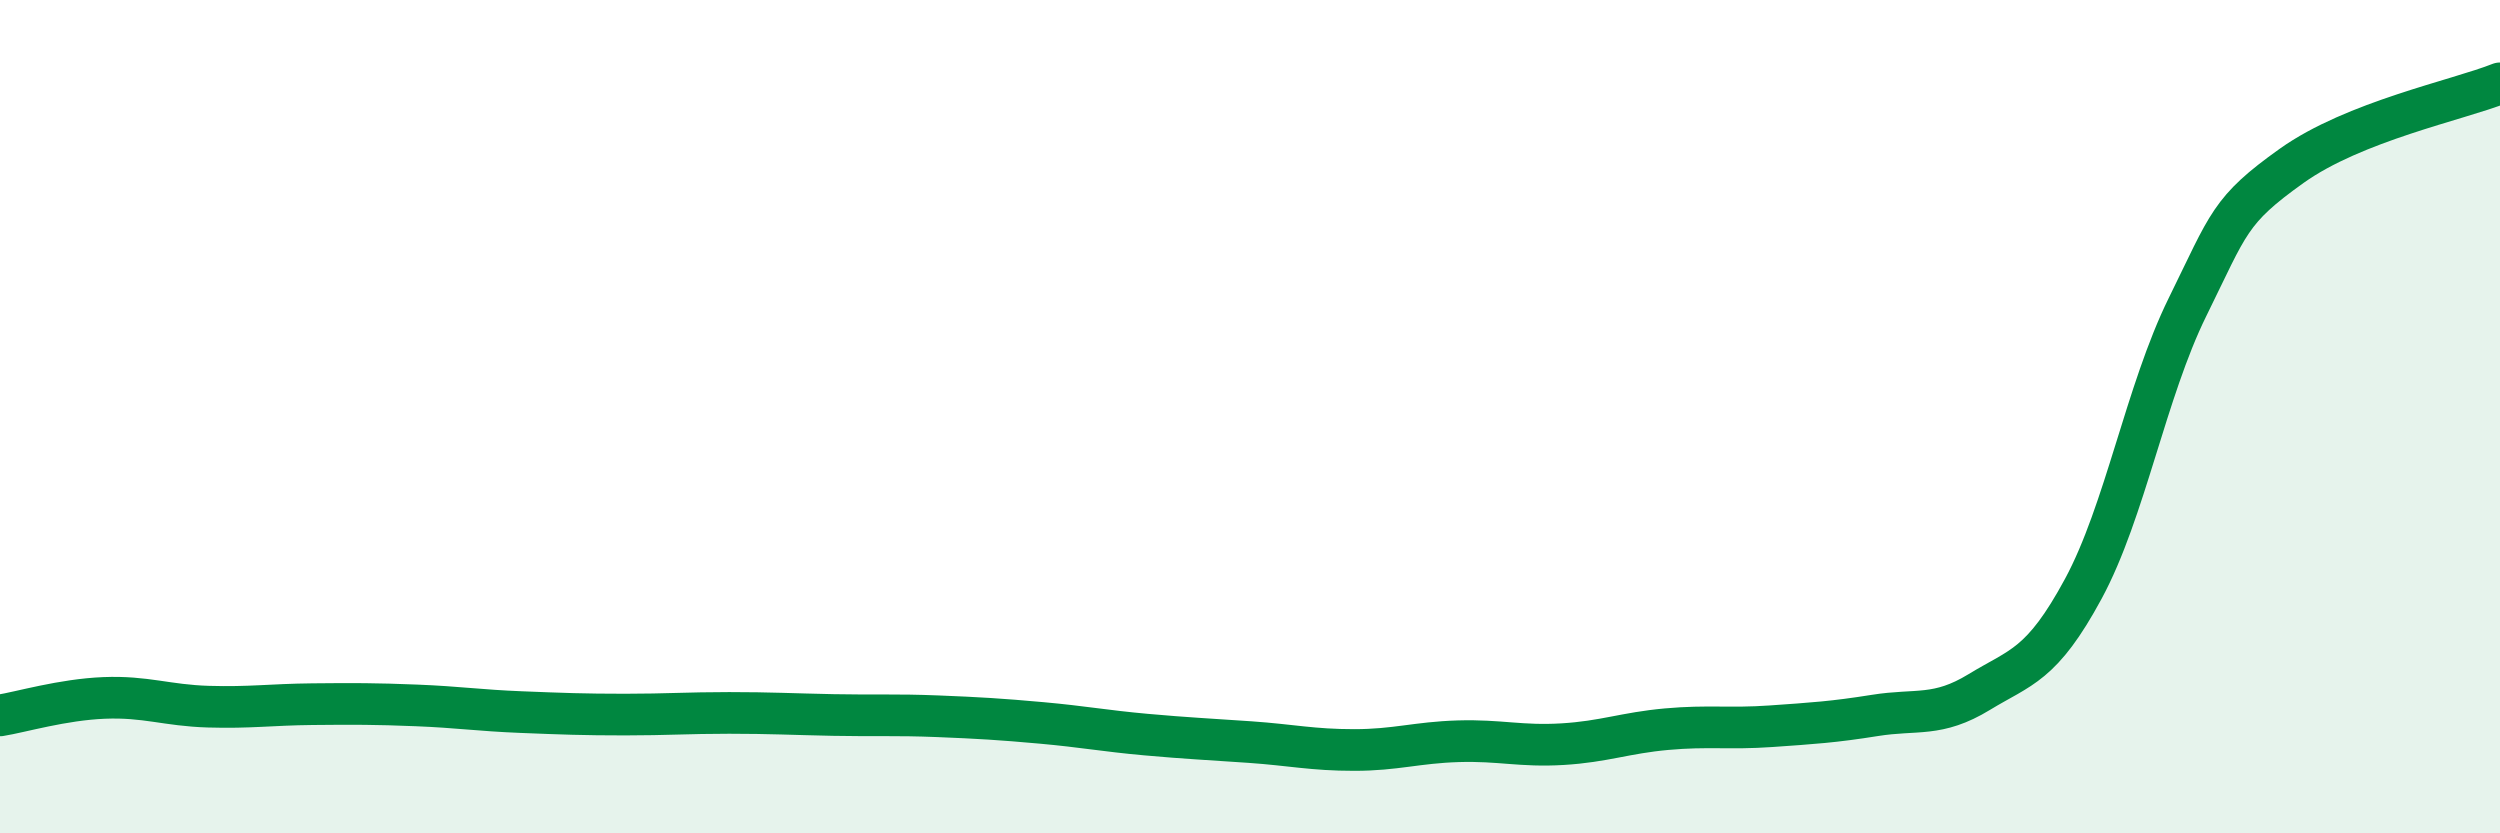
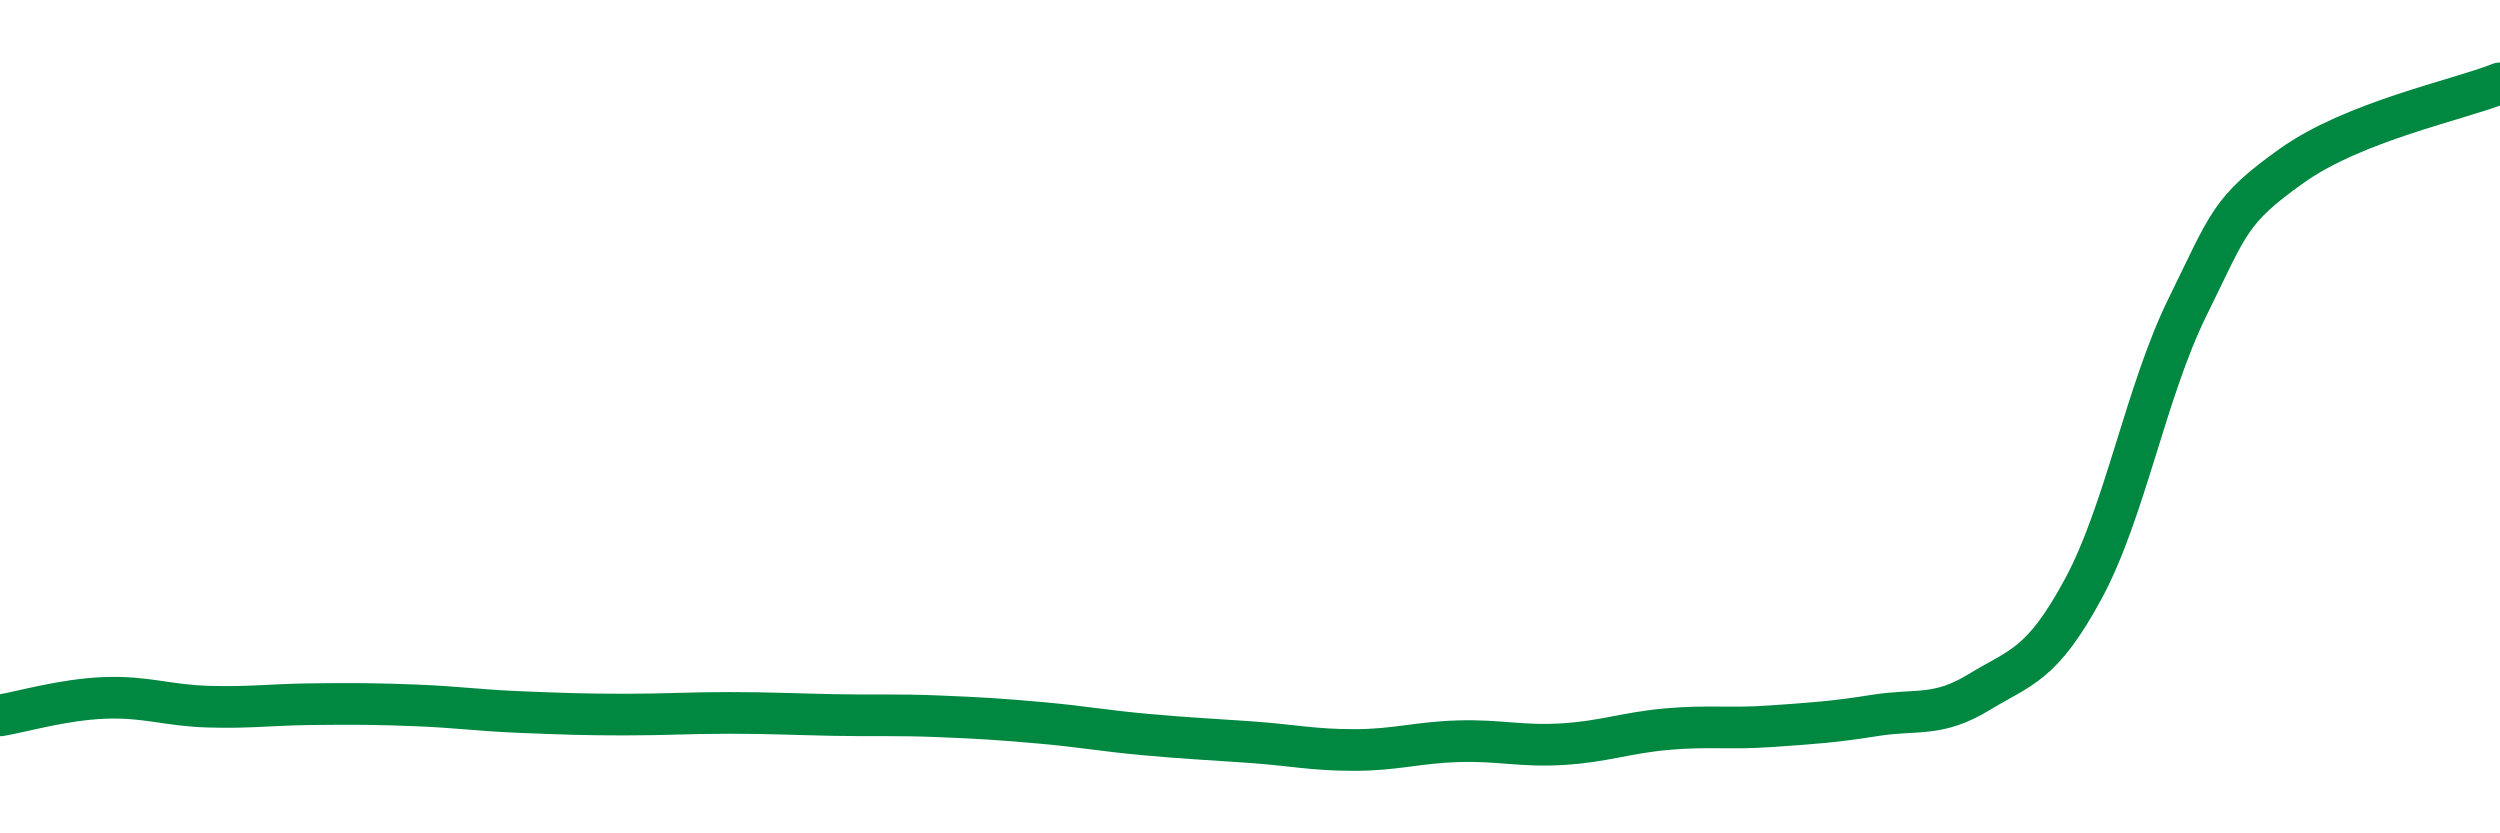
<svg xmlns="http://www.w3.org/2000/svg" width="60" height="20" viewBox="0 0 60 20">
-   <path d="M 0,17.17 C 0.5,17.09 1.5,16.79 2.5,16.75 C 3.5,16.71 4,16.93 5,16.96 C 6,16.99 6.5,16.91 7.5,16.9 C 8.5,16.89 9,16.89 10,16.93 C 11,16.97 11.5,17.05 12.5,17.09 C 13.5,17.13 14,17.15 15,17.15 C 16,17.15 16.5,17.11 17.5,17.11 C 18.5,17.11 19,17.14 20,17.16 C 21,17.18 21.5,17.15 22.5,17.19 C 23.5,17.23 24,17.26 25,17.35 C 26,17.44 26.5,17.54 27.5,17.63 C 28.5,17.72 29,17.74 30,17.81 C 31,17.88 31.5,18 32.5,18 C 33.5,18 34,17.82 35,17.79 C 36,17.76 36.5,17.92 37.5,17.86 C 38.5,17.8 39,17.59 40,17.5 C 41,17.41 41.5,17.5 42.5,17.43 C 43.5,17.36 44,17.33 45,17.17 C 46,17.01 46.5,17.22 47.5,16.61 C 48.5,16 49,15.98 50,14.13 C 51,12.28 51.5,9.4 52.5,7.37 C 53.5,5.34 53.5,5.05 55,3.98 C 56.5,2.91 59,2.4 60,2L60 20L0 20Z" fill="#008740" opacity="0.1" stroke-linecap="round" stroke-linejoin="round" />
  <path d="M 0,17.17 C 0.5,17.09 1.5,16.79 2.5,16.75 C 3.5,16.71 4,16.93 5,16.96 C 6,16.99 6.5,16.91 7.5,16.9 C 8.5,16.89 9,16.89 10,16.93 C 11,16.97 11.5,17.05 12.5,17.09 C 13.5,17.13 14,17.15 15,17.15 C 16,17.15 16.5,17.11 17.5,17.11 C 18.5,17.11 19,17.14 20,17.16 C 21,17.18 21.5,17.15 22.5,17.19 C 23.5,17.23 24,17.26 25,17.35 C 26,17.44 26.5,17.54 27.5,17.63 C 28.5,17.72 29,17.74 30,17.81 C 31,17.88 31.5,18 32.5,18 C 33.5,18 34,17.82 35,17.79 C 36,17.76 36.5,17.92 37.5,17.86 C 38.5,17.8 39,17.59 40,17.5 C 41,17.41 41.5,17.5 42.5,17.43 C 43.5,17.36 44,17.33 45,17.17 C 46,17.01 46.5,17.22 47.5,16.61 C 48.5,16 49,15.98 50,14.13 C 51,12.28 51.5,9.4 52.5,7.37 C 53.5,5.34 53.5,5.05 55,3.98 C 56.5,2.91 59,2.4 60,2" stroke="#008740" stroke-width="1" fill="none" stroke-linecap="round" stroke-linejoin="round" />
</svg>